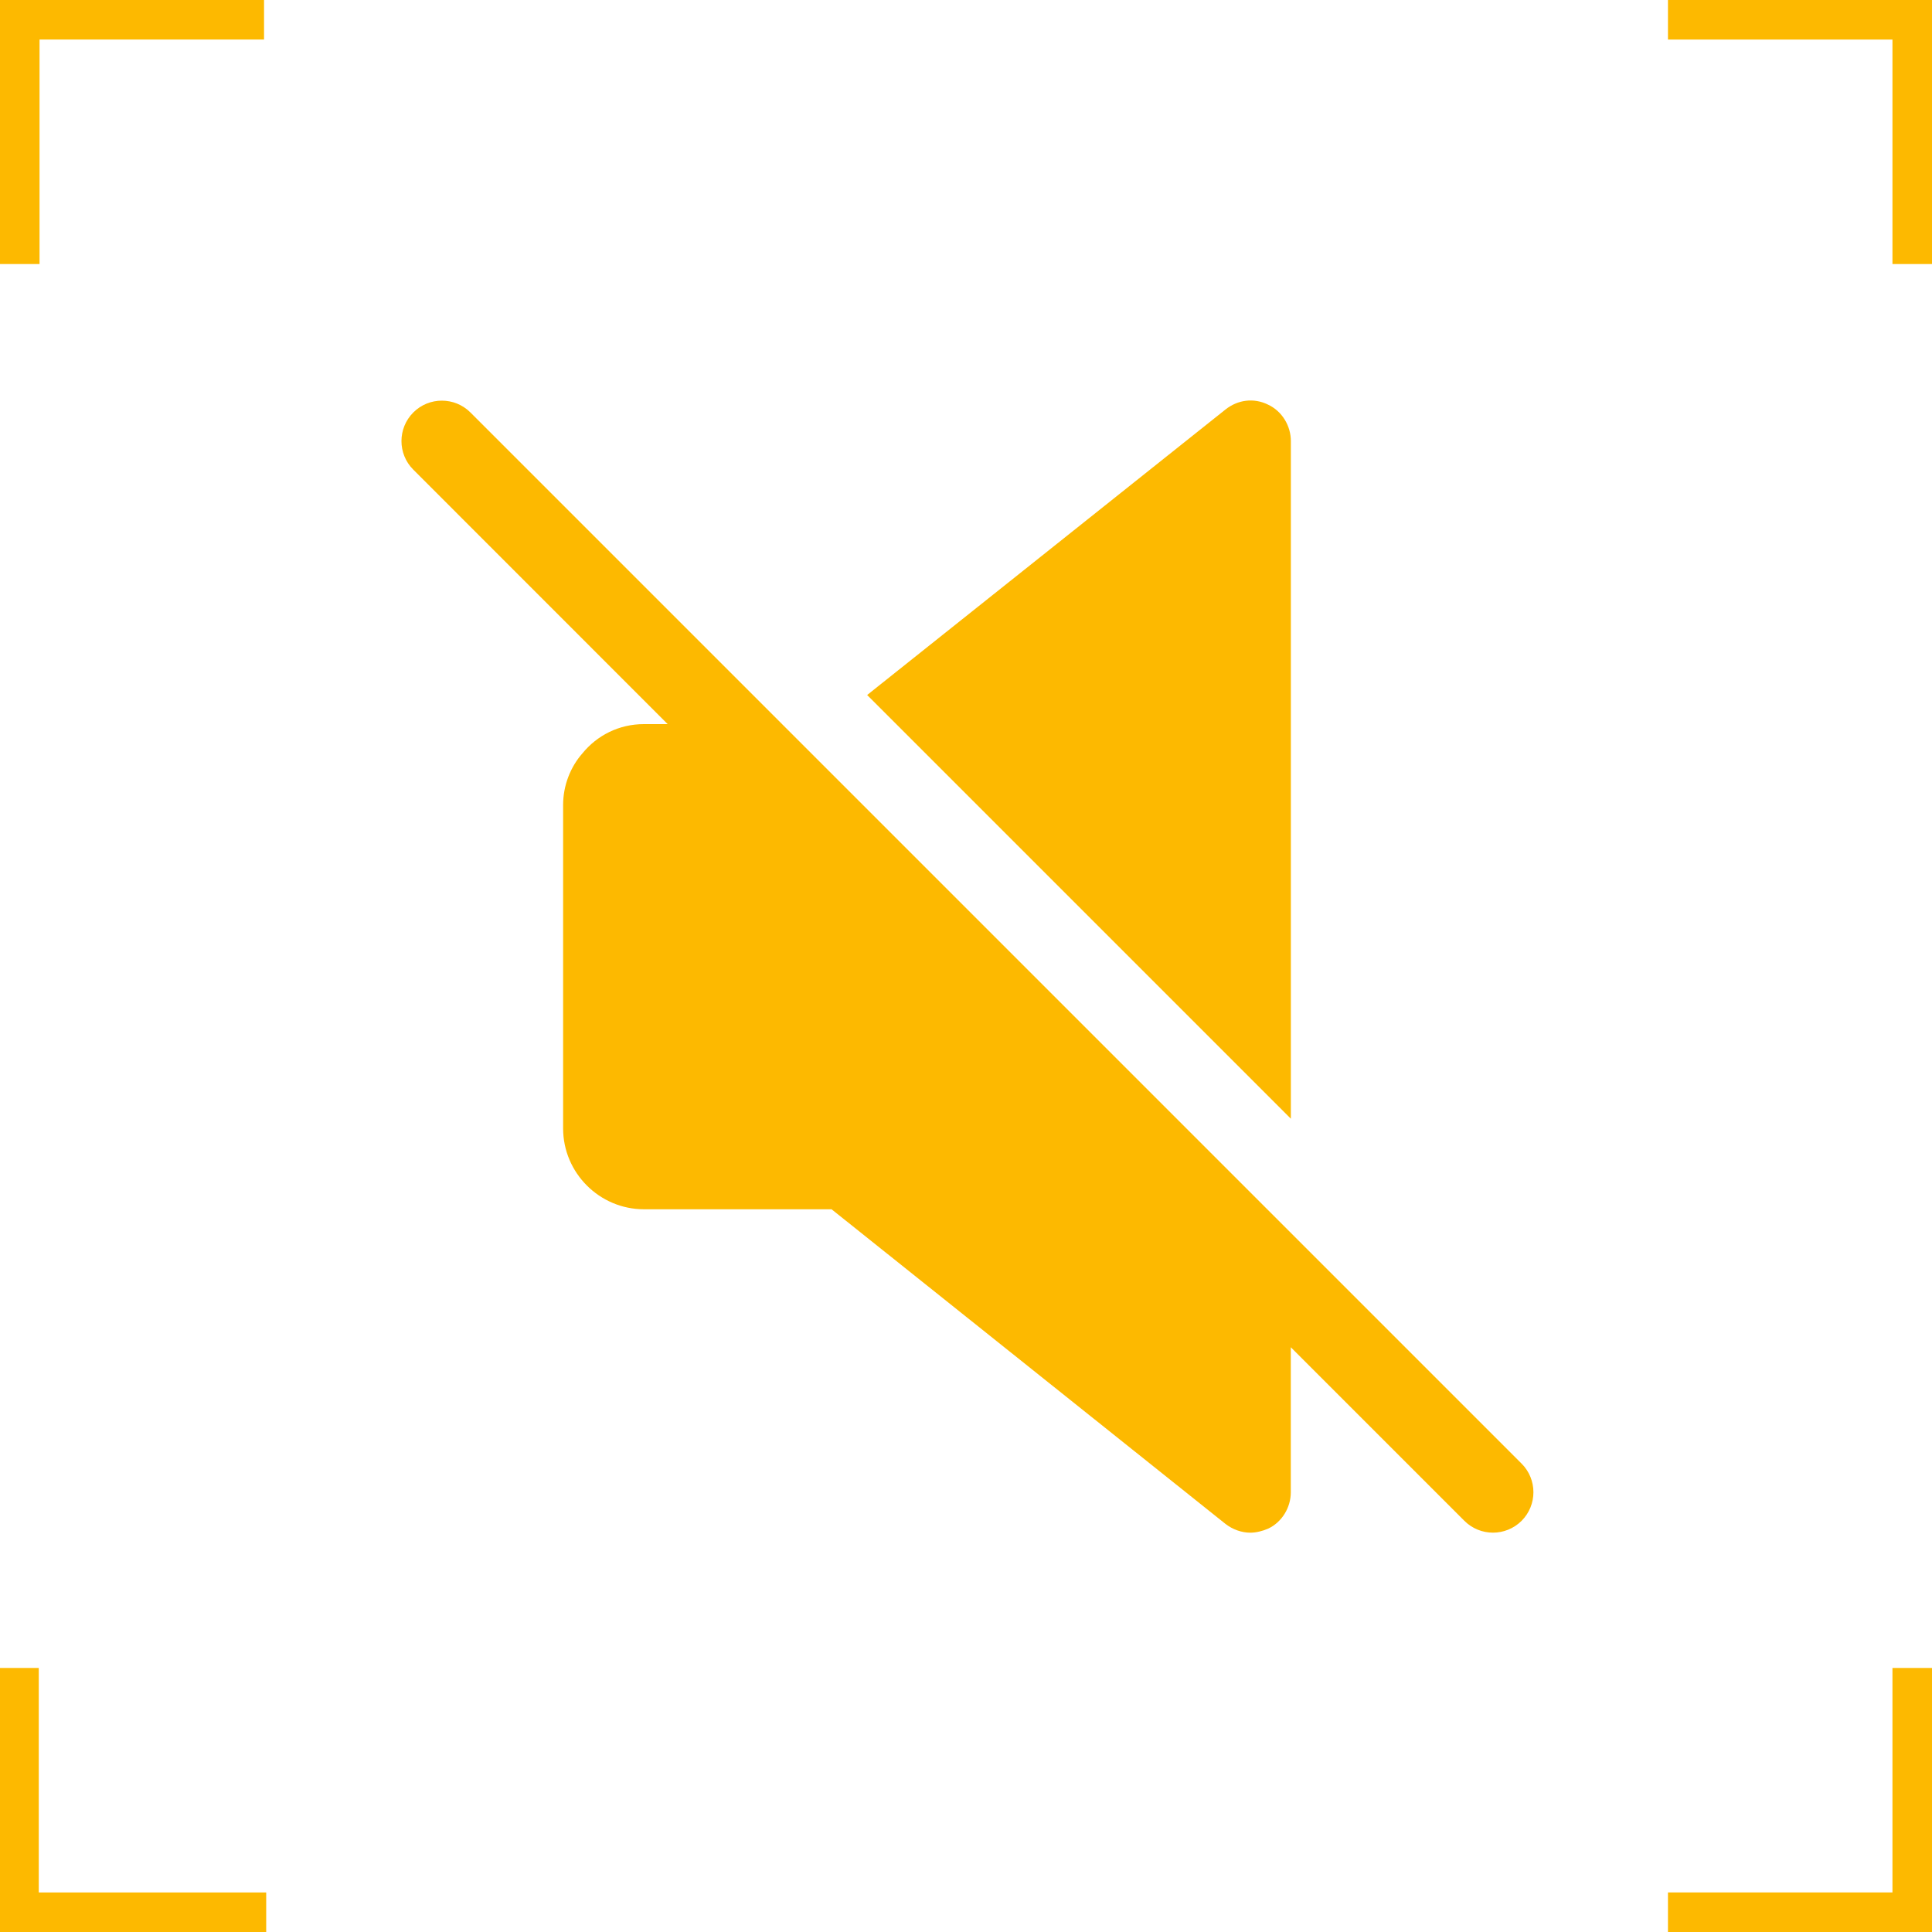
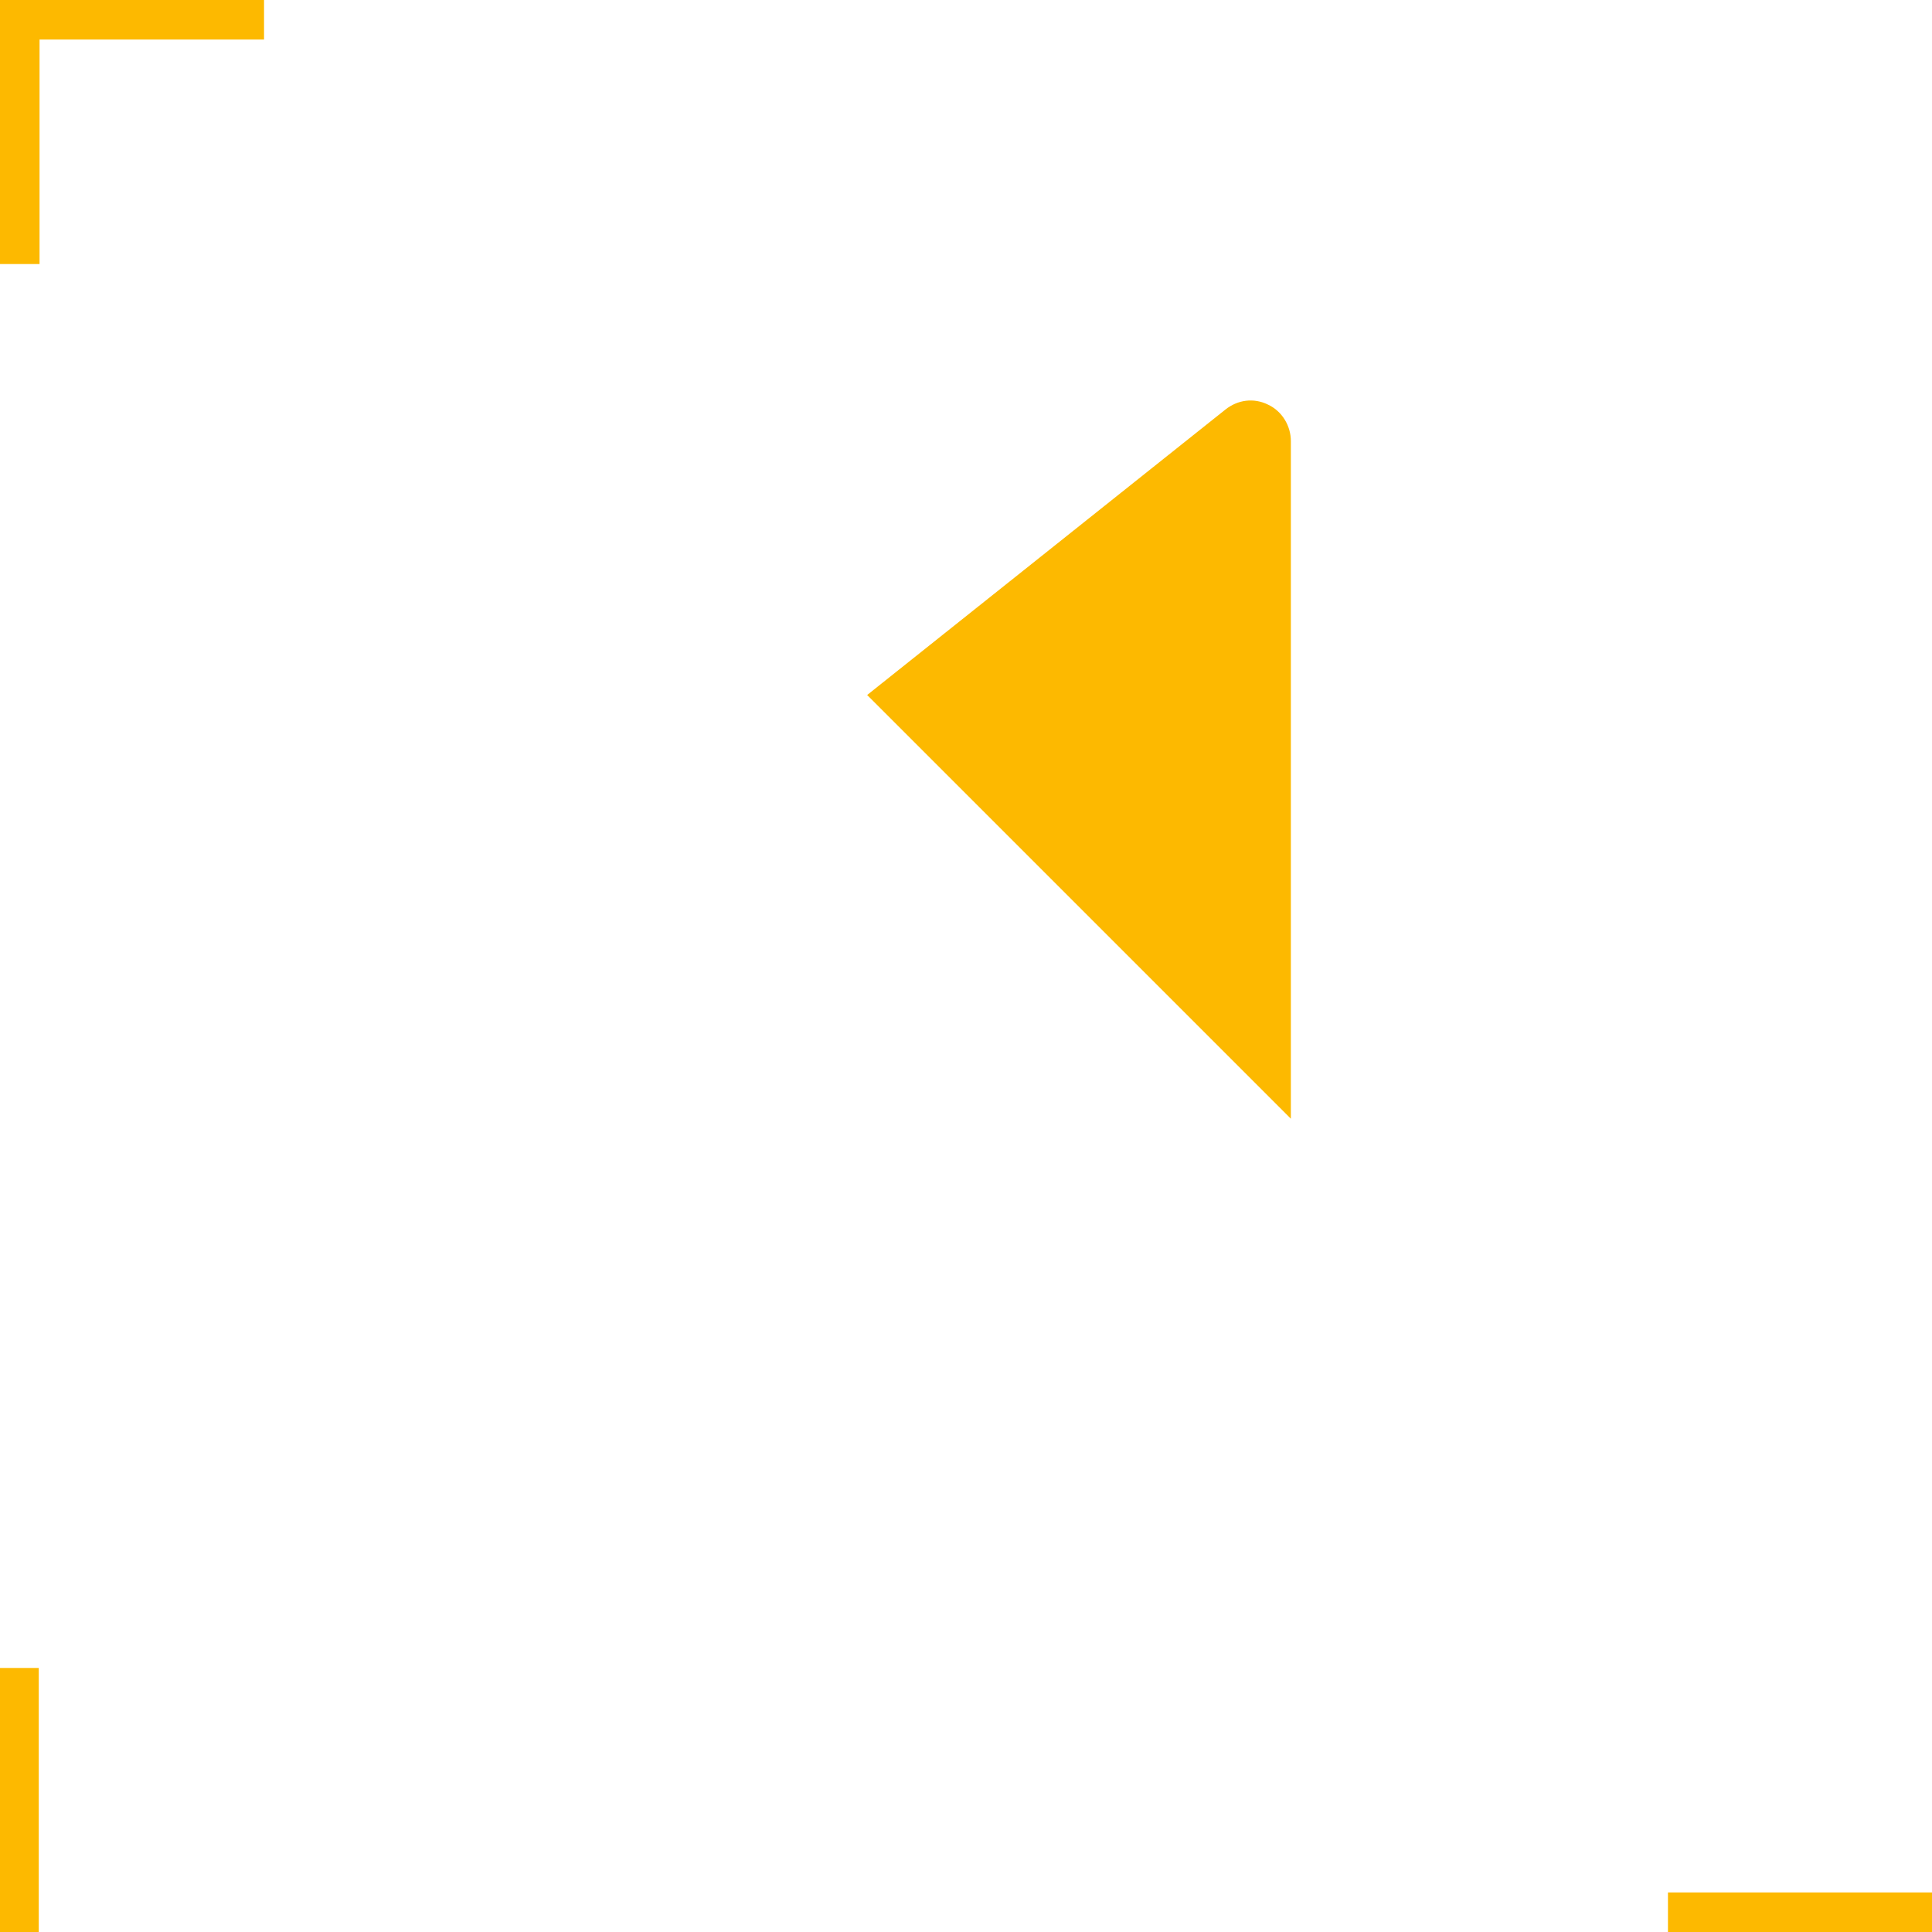
<svg xmlns="http://www.w3.org/2000/svg" viewBox="0 0 600 600">
  <defs>
    <style>.cls-1{fill:#fdb900;stroke-width:0px;}.cls-2{fill:none;stroke:#fdb900;stroke-miterlimit:10;stroke-width:15px;}</style>
  </defs>
  <g id="Warstwa_8">
    <path class="cls-1" d="M400.89,136.99c0-4.77-2.76-9.29-7.03-11.3-4.52-2.26-9.54-1.51-13.31,1.51l-111.25,88.64,131.59,131.59v-210.44Z" />
-     <path class="cls-1" d="M472.55,454.55L146.1,128.1c-4.9-4.9-12.86-4.9-17.75,0s-4.9,12.86,0,17.75l79,79.03h-7.36c-7.78,0-14.56,3.52-19.08,9.04-3.77,4.27-6.03,10.04-6.03,16.07v100.45c0,13.81,11.3,25.11,25.11,25.11h58.26l122.29,97.68c2.26,1.76,5.02,2.76,7.78,2.76,1.76,0,3.77-.5,5.52-1.26,4.27-2.01,7.03-6.53,7.03-11.3v-45.03l53.89,53.89c2.46,2.46,5.68,3.69,8.89,3.69s6.43-1.23,8.89-3.67c4.9-4.92,4.9-12.86,0-17.78Z" />
  </g>
  <g id="Warstwa_3">
    <line class="cls-2" x1="4.54" y1="600" x2="4.54" y2="518" />
-     <path class="cls-2" d="M.67,595.22h82H.67Z" />
  </g>
  <g id="Warstwa_5">
-     <line class="cls-2" x1="595.22" y1="600" x2="595.22" y2="518" />
    <path class="cls-2" d="M600,595.22h-82s82,0,82,0Z" />
  </g>
  <g id="Warstwa_2">
-     <line class="cls-2" x1="595.22" x2="595.22" y2="82" />
-     <path class="cls-2" d="M600,4.78h-82s82,0,82,0Z" />
-   </g>
+     </g>
  <g id="Warstwa_4">
    <line class="cls-2" y1="4.78" x2="82" y2="4.78" />
    <path class="cls-2" d="M4.78,0v82S4.78,0,4.78,0Z" />
  </g>
</svg>